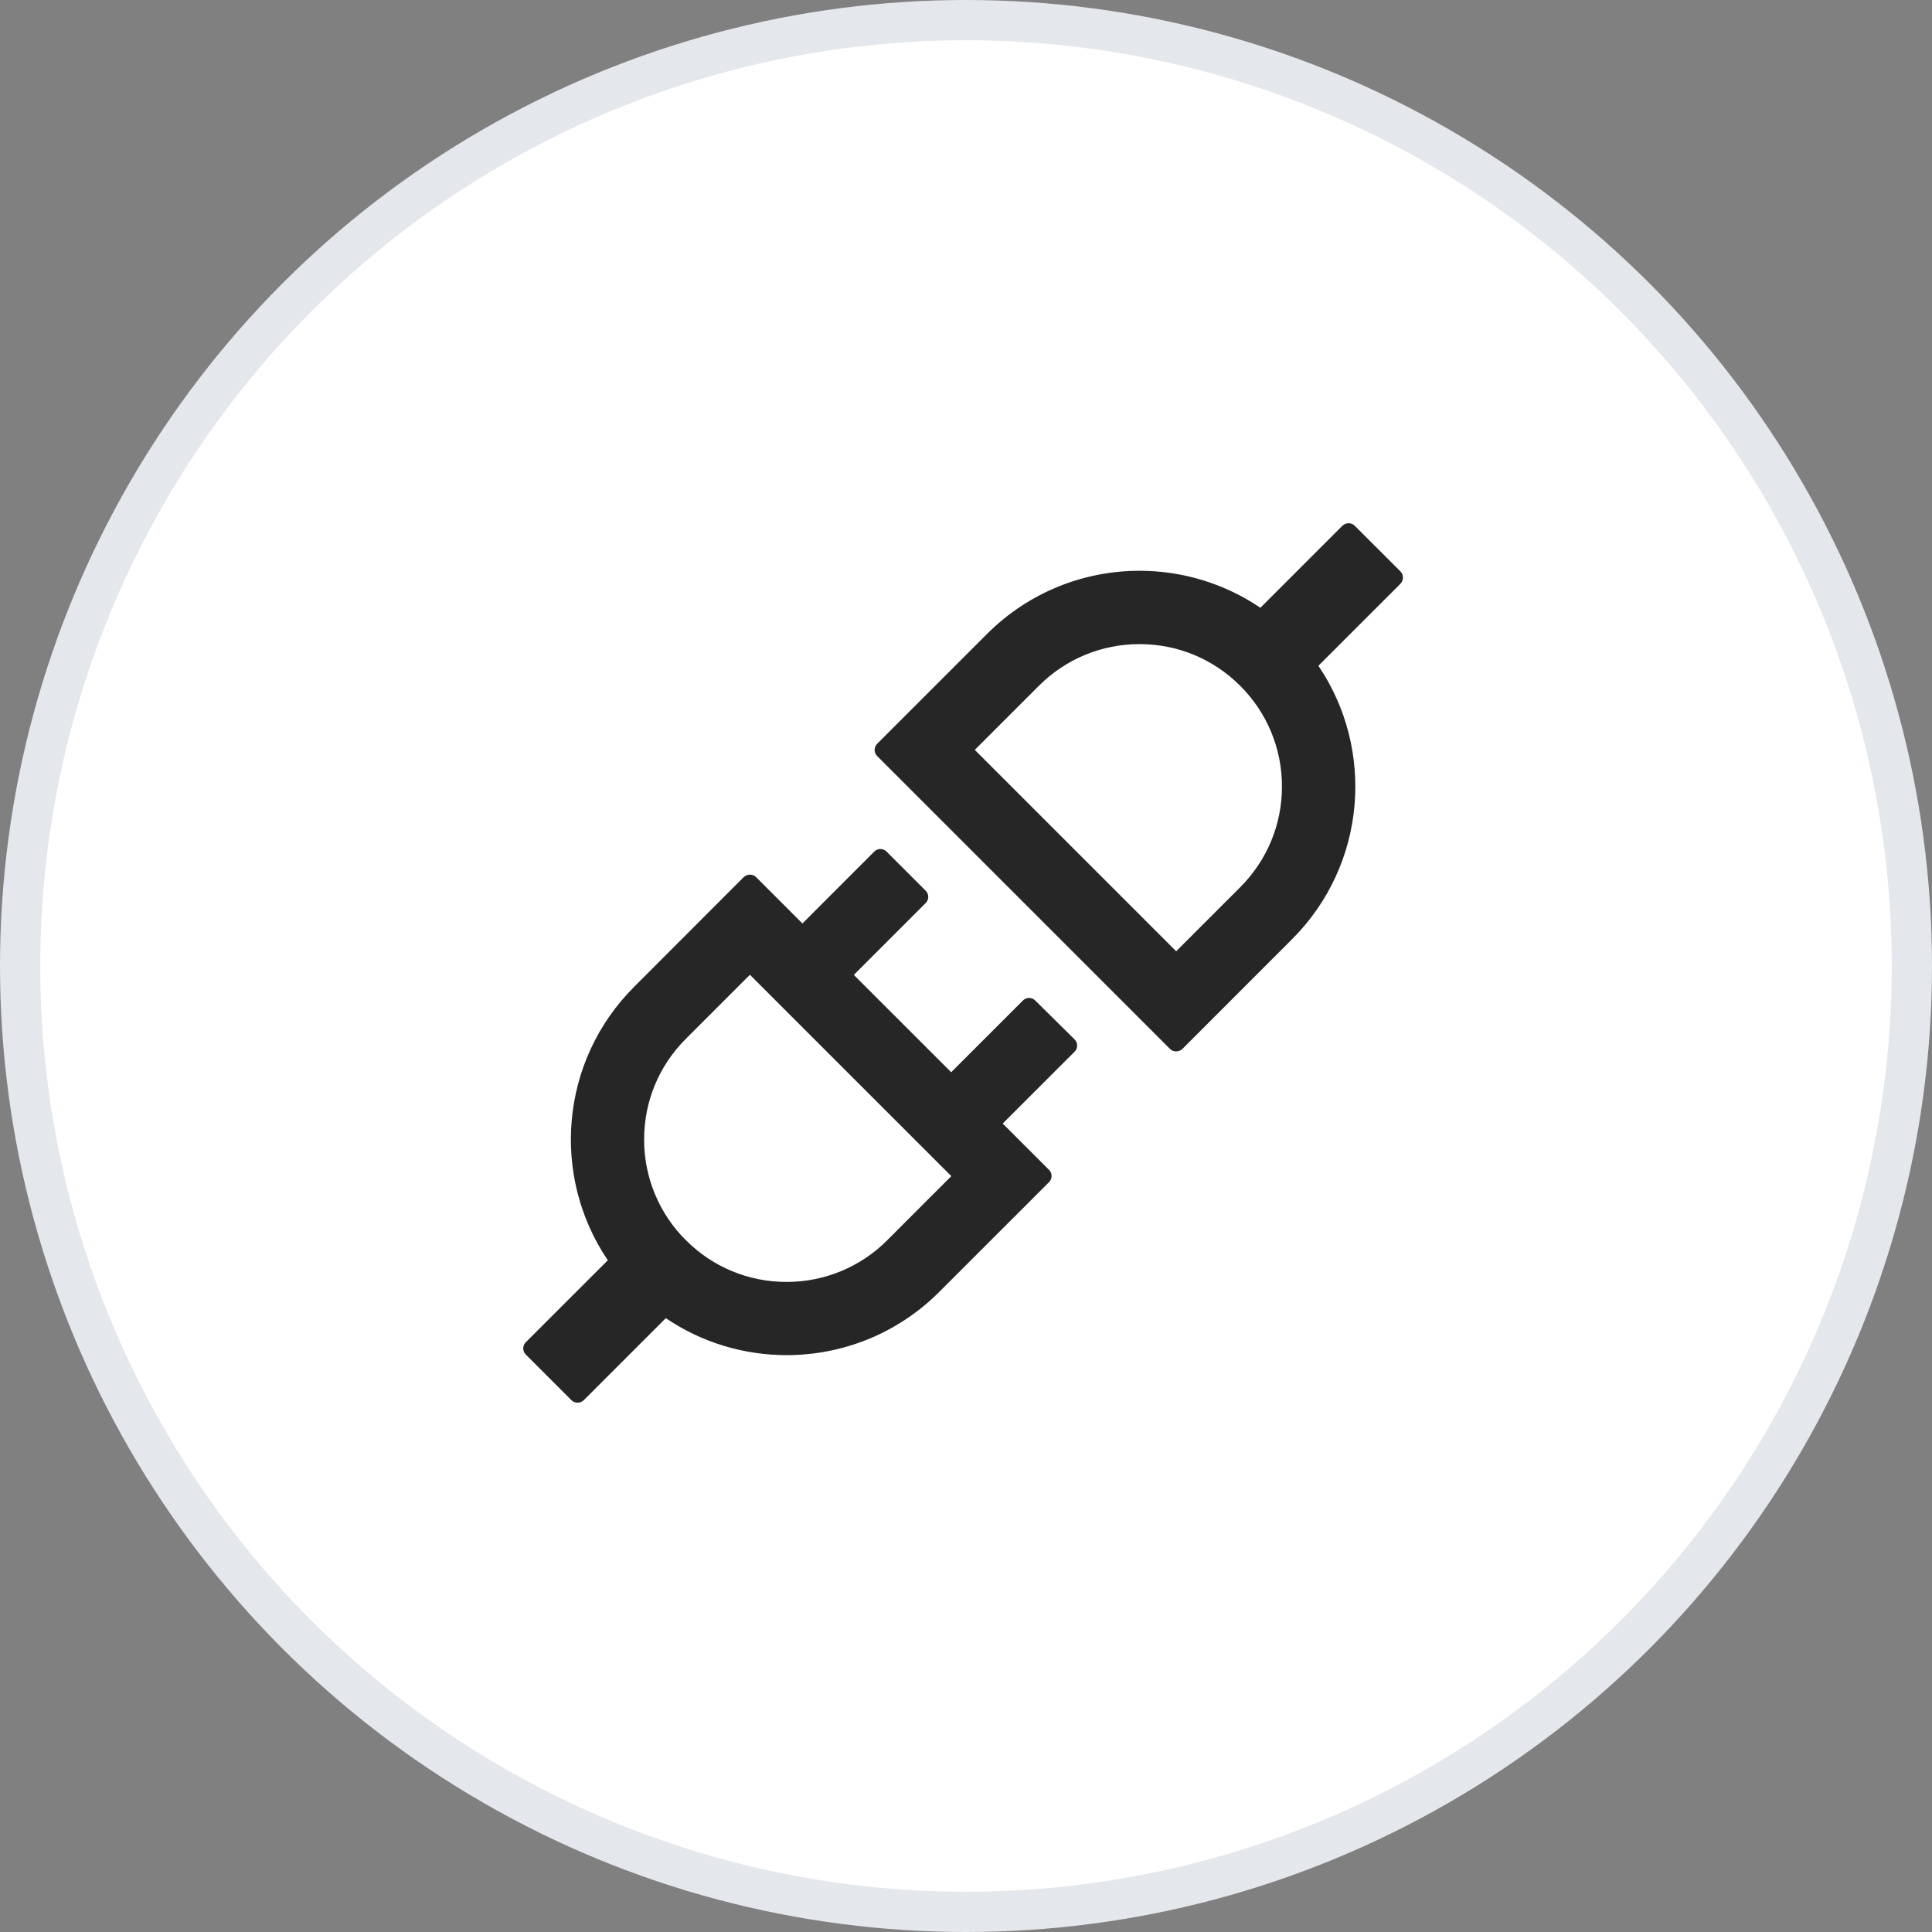
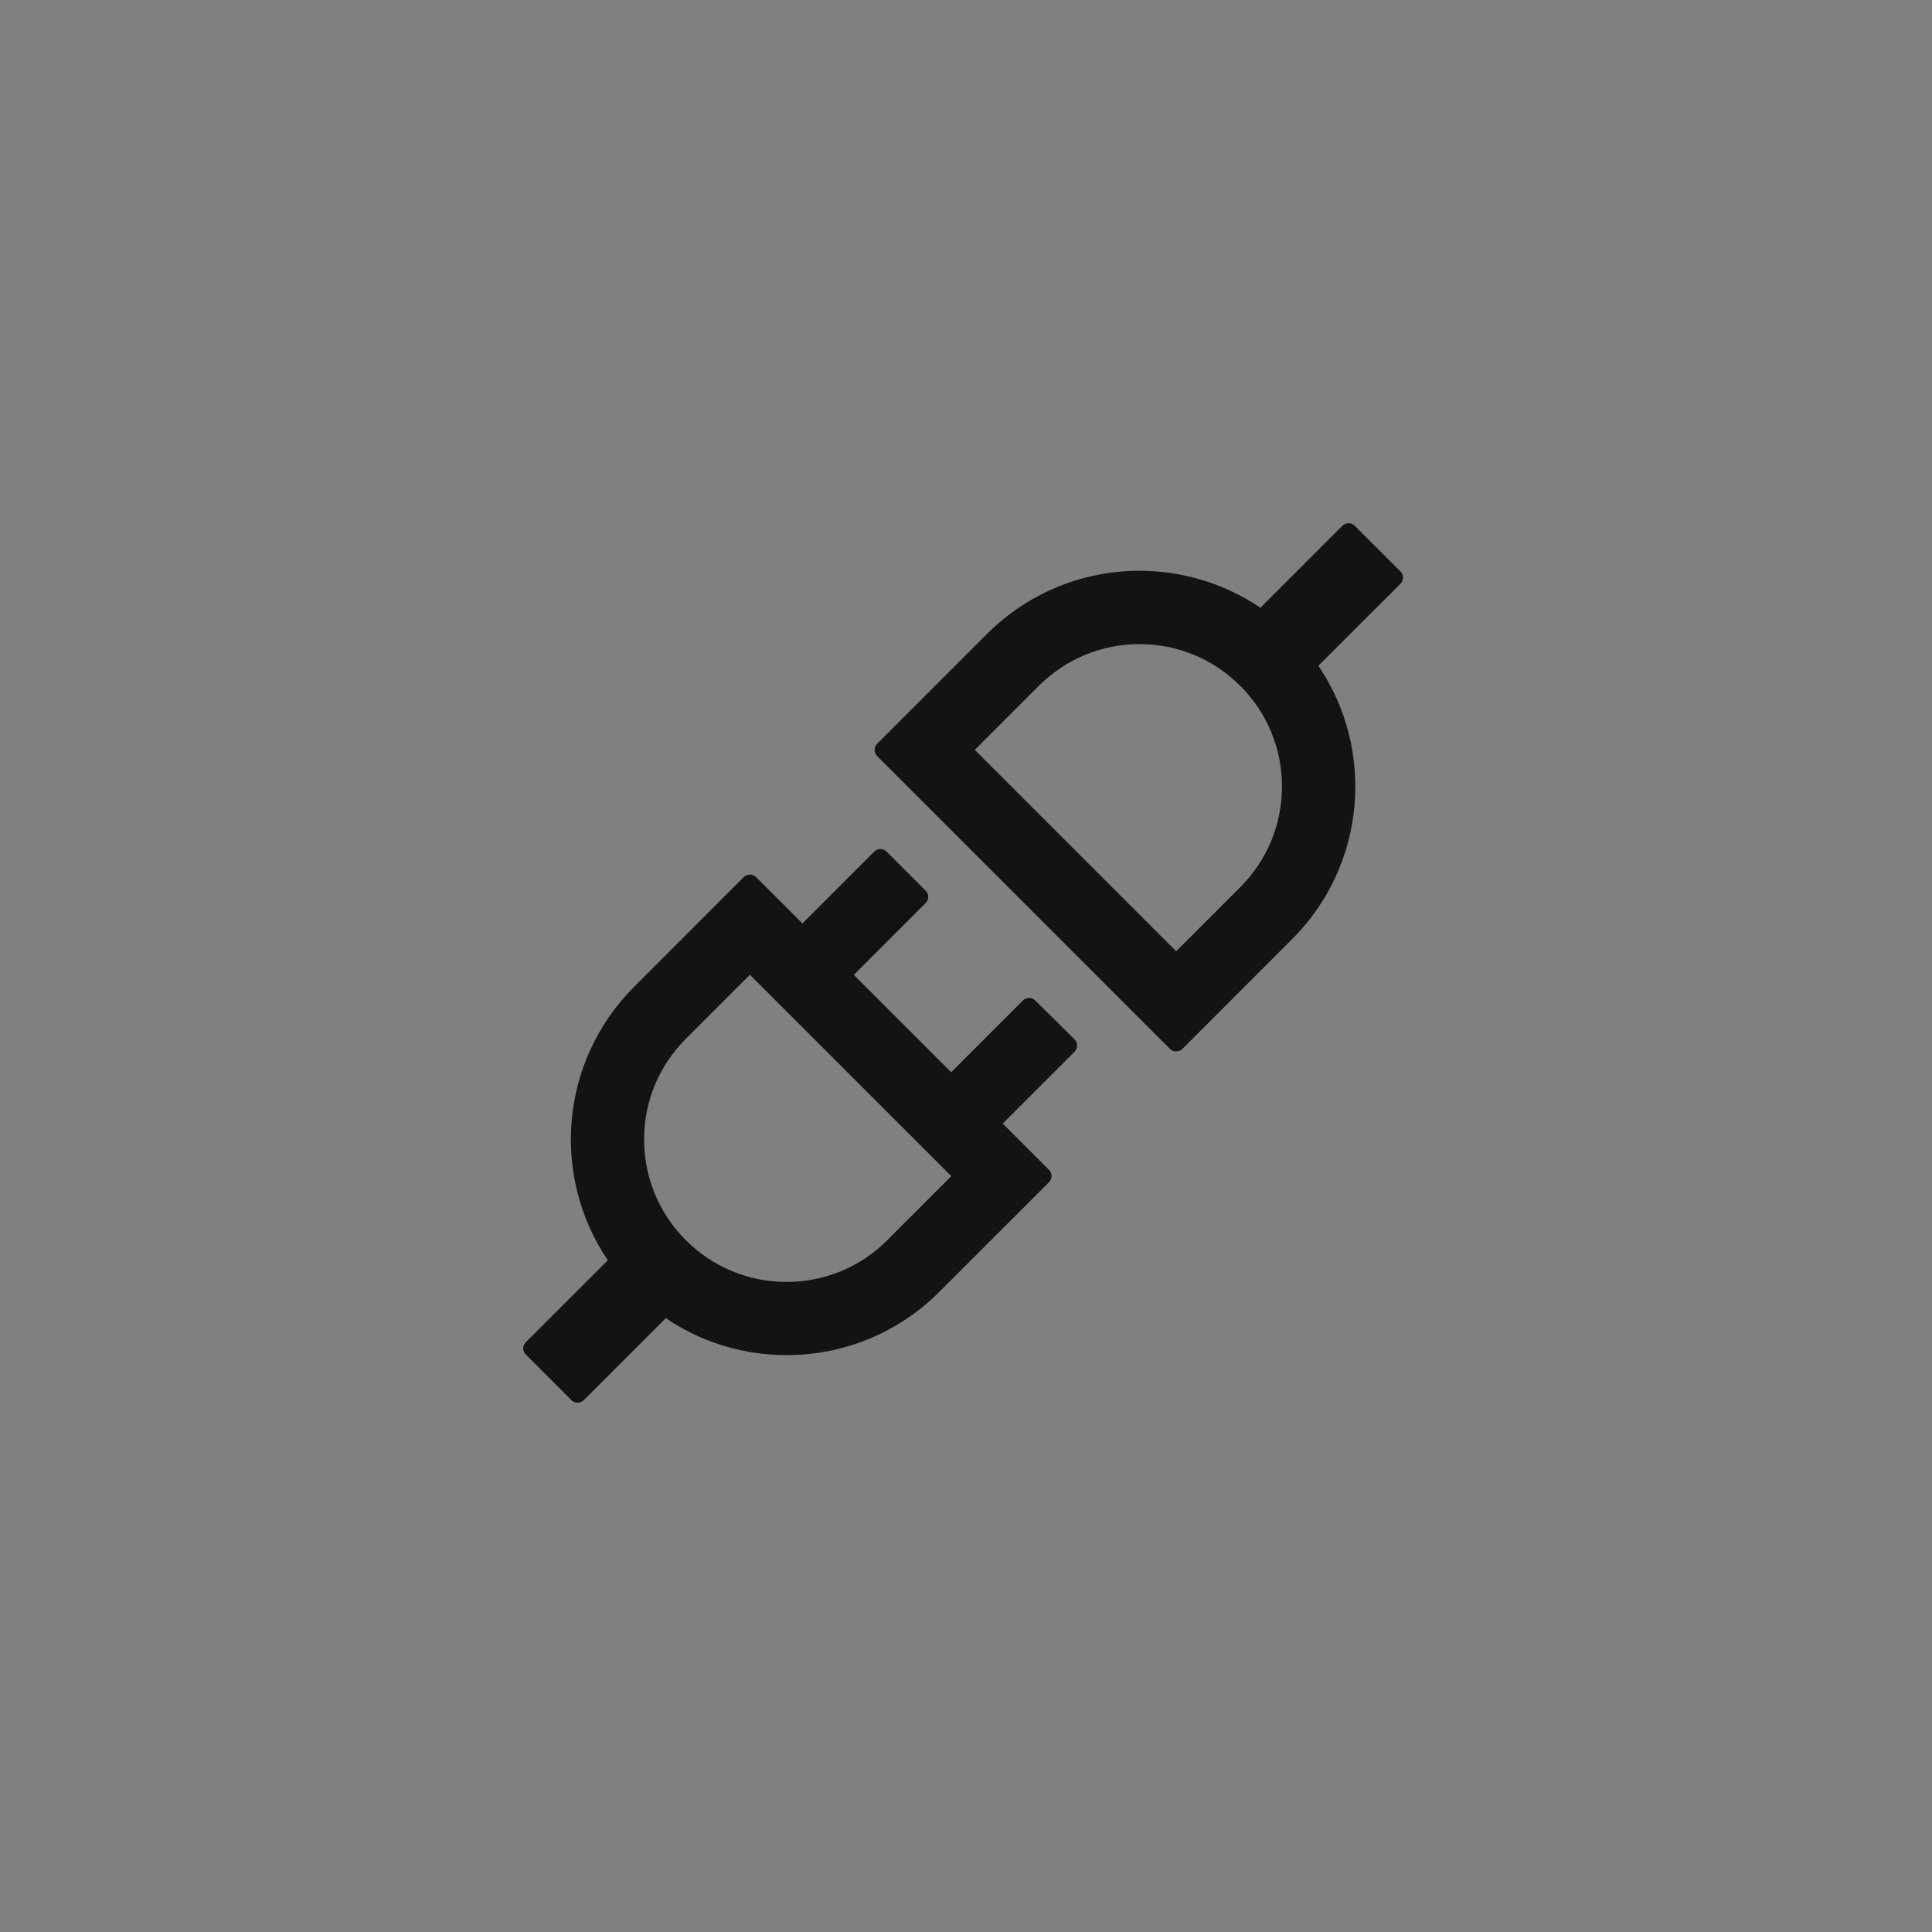
<svg xmlns="http://www.w3.org/2000/svg" width="48" height="48" viewBox="0 0 48 48" fill="none">
  <rect x="0" y="0" width="48" height="48" fill="#808080" stroke="none" />
-   <circle cx="24" cy="24" r="23.5" fill="white" stroke="#E4E7EB" />
  <path d="M34.794 14.197L33.658 13.062C33.615 13.019 33.561 13 33.505 13C33.449 13 33.395 13.021 33.352 13.062L31.314 15.1C30.428 14.5 29.382 14.18 28.311 14.181C26.94 14.181 25.569 14.704 24.521 15.751L21.792 18.48C21.752 18.521 21.73 18.575 21.73 18.632C21.73 18.688 21.752 18.743 21.792 18.783L29.069 26.061C29.112 26.104 29.166 26.122 29.222 26.122C29.276 26.122 29.332 26.101 29.375 26.061L32.104 23.331C33.95 21.483 34.167 18.625 32.755 16.541L34.794 14.503C34.877 14.417 34.877 14.28 34.794 14.197ZM30.813 22.043L29.222 23.634L24.218 18.63L25.81 17.039C26.477 16.372 27.366 16.003 28.311 16.003C29.257 16.003 30.143 16.37 30.813 17.039C31.48 17.706 31.85 18.596 31.85 19.541C31.85 20.487 31.48 21.373 30.813 22.043ZM25.718 24.855C25.678 24.816 25.624 24.793 25.567 24.793C25.511 24.793 25.456 24.816 25.416 24.855L23.632 26.639L21.213 24.221L23 22.434C23.083 22.351 23.083 22.214 23 22.131L22.025 21.156C21.985 21.116 21.93 21.094 21.873 21.094C21.817 21.094 21.762 21.116 21.722 21.156L19.936 22.943L18.784 21.791C18.764 21.771 18.74 21.755 18.714 21.745C18.687 21.734 18.659 21.729 18.631 21.73C18.577 21.73 18.521 21.751 18.478 21.791L15.752 24.52C13.906 26.369 13.689 29.227 15.101 31.311L13.062 33.349C13.022 33.389 13 33.444 13 33.5C13 33.557 13.022 33.611 13.062 33.652L14.198 34.788C14.241 34.83 14.294 34.849 14.351 34.849C14.407 34.849 14.46 34.828 14.503 34.788L16.542 32.749C17.444 33.362 18.494 33.668 19.544 33.668C20.916 33.668 22.287 33.145 23.335 32.098L26.064 29.369C26.147 29.286 26.147 29.149 26.064 29.066L24.912 27.914L26.699 26.128C26.782 26.045 26.782 25.908 26.699 25.825L25.718 24.855ZM22.044 30.812C21.716 31.142 21.326 31.403 20.896 31.581C20.467 31.759 20.006 31.85 19.542 31.849C18.596 31.849 17.71 31.482 17.04 30.812C16.71 30.485 16.449 30.095 16.271 29.665C16.093 29.236 16.002 28.776 16.003 28.311C16.003 27.365 16.37 26.479 17.04 25.809L18.631 24.218L23.635 29.221L22.044 30.812Z" fill="black" fill-opacity="0.85" />
</svg>